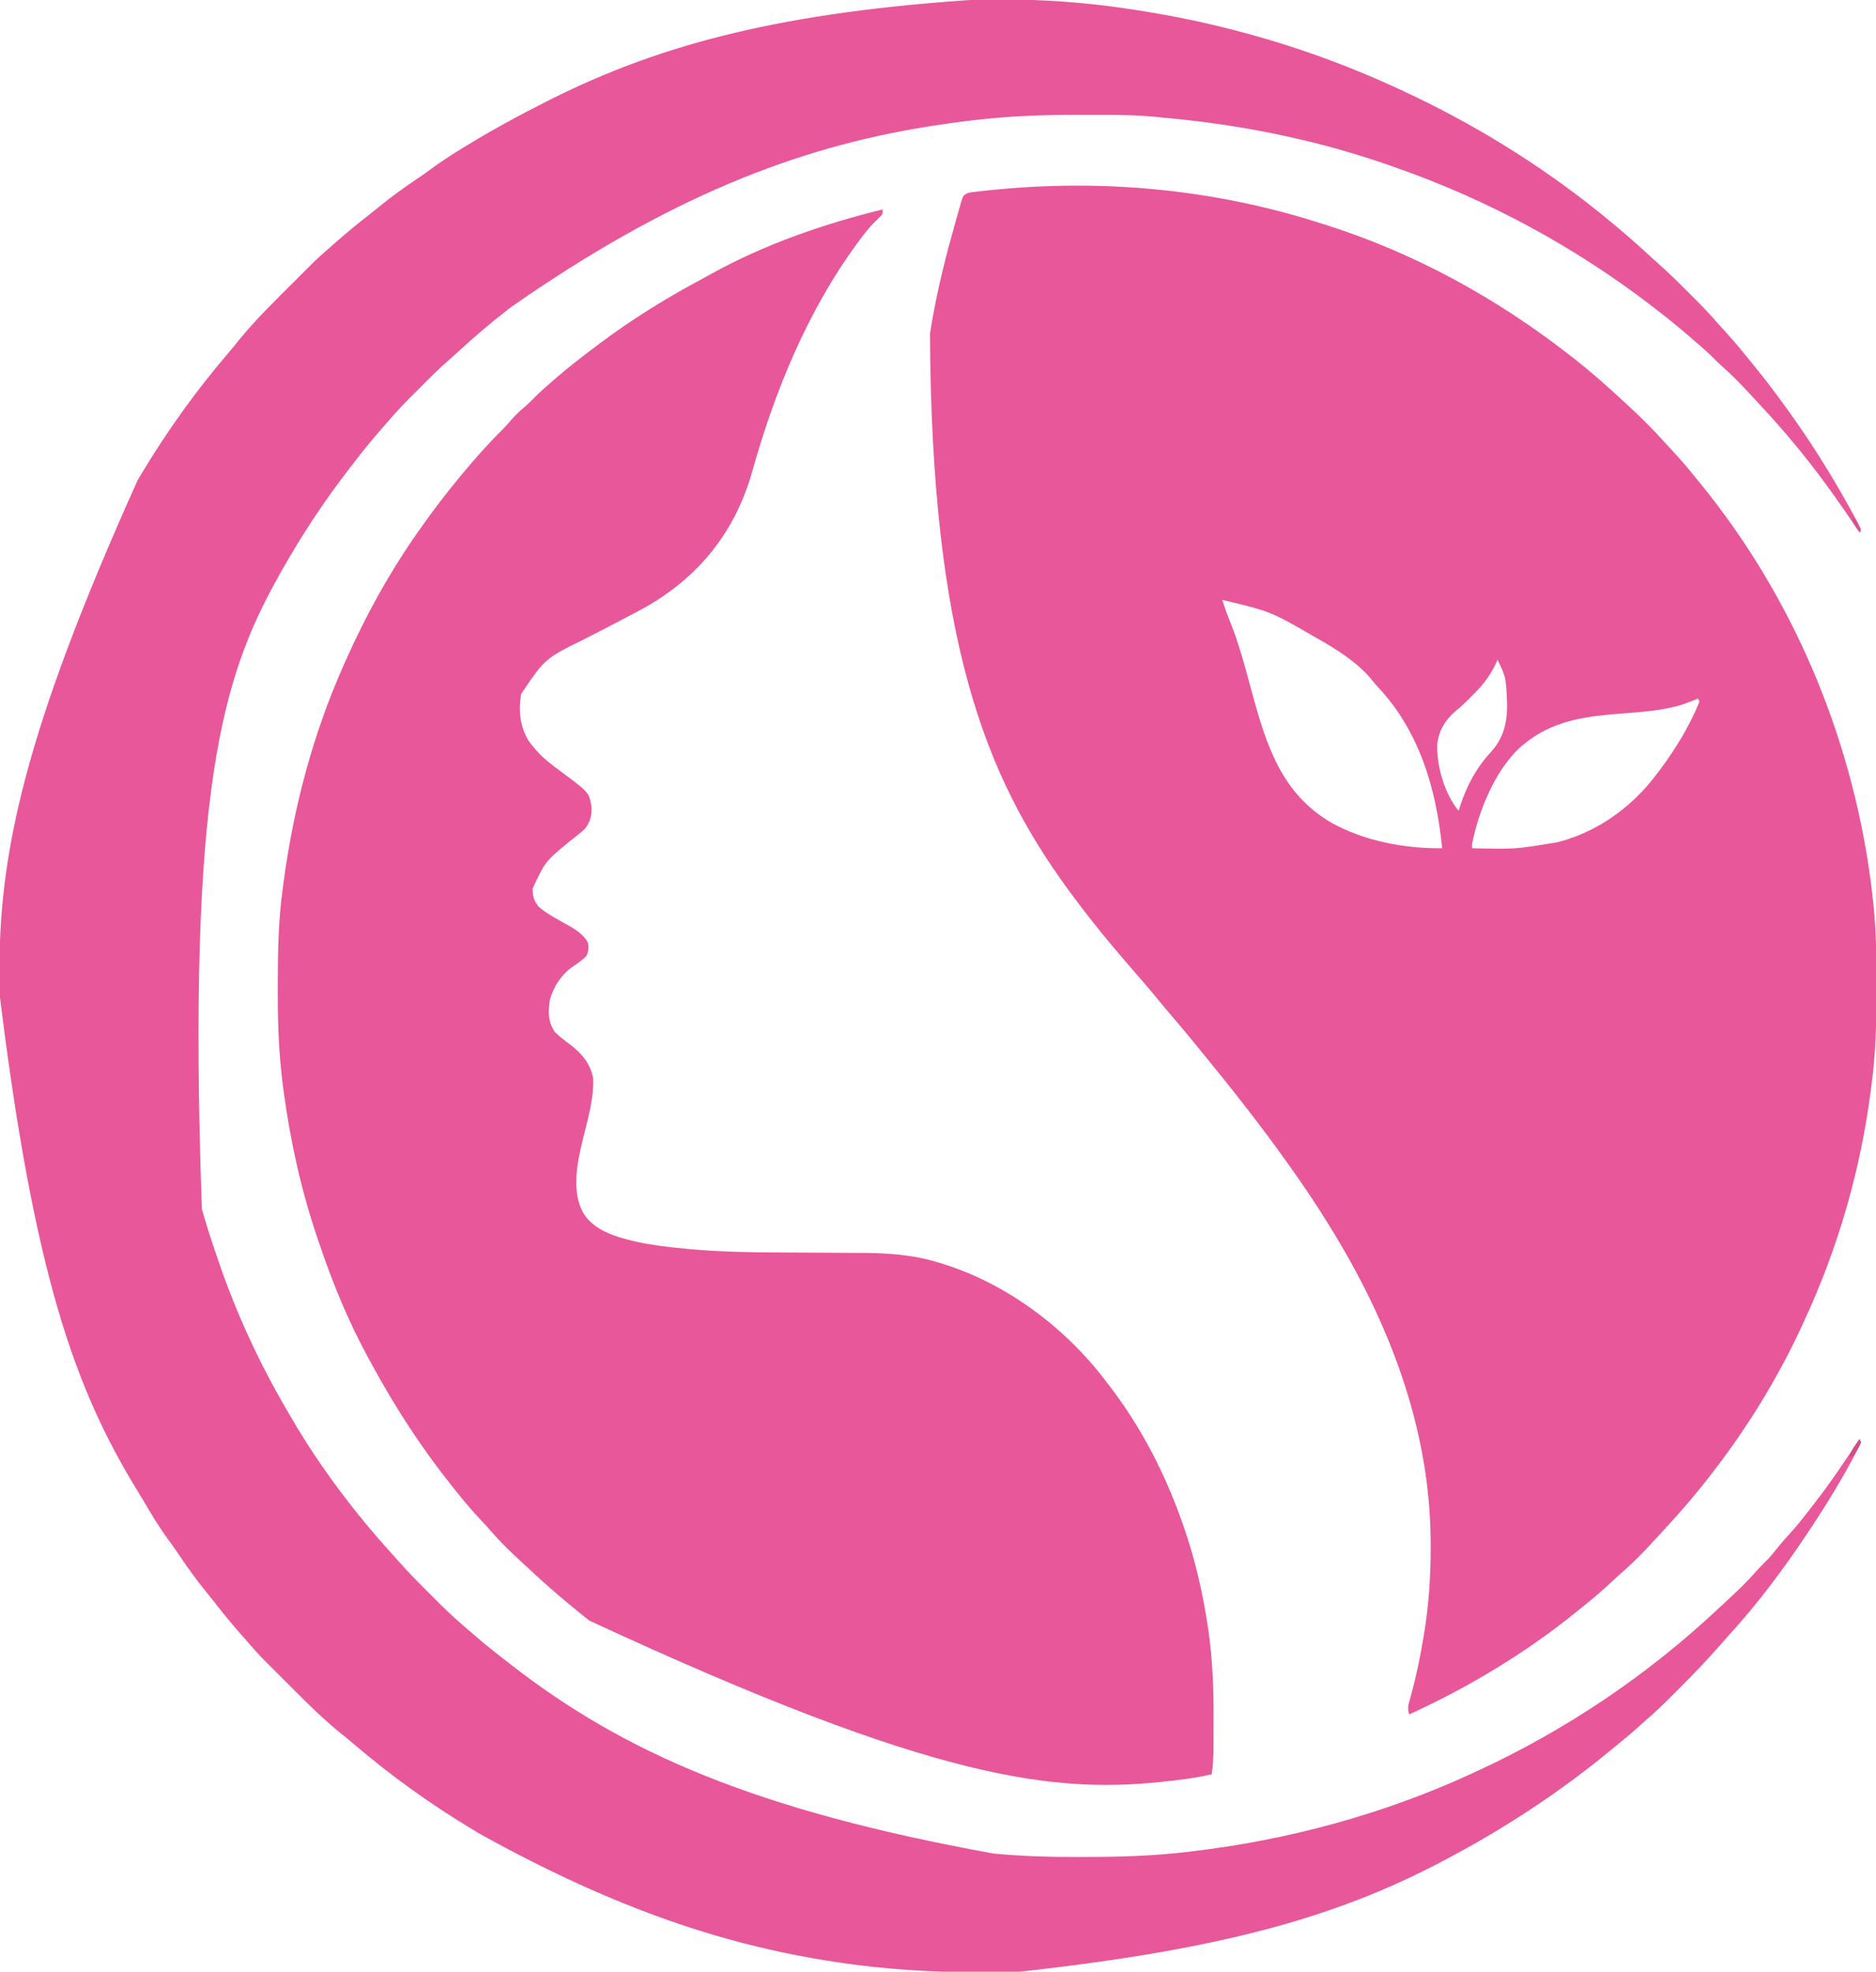
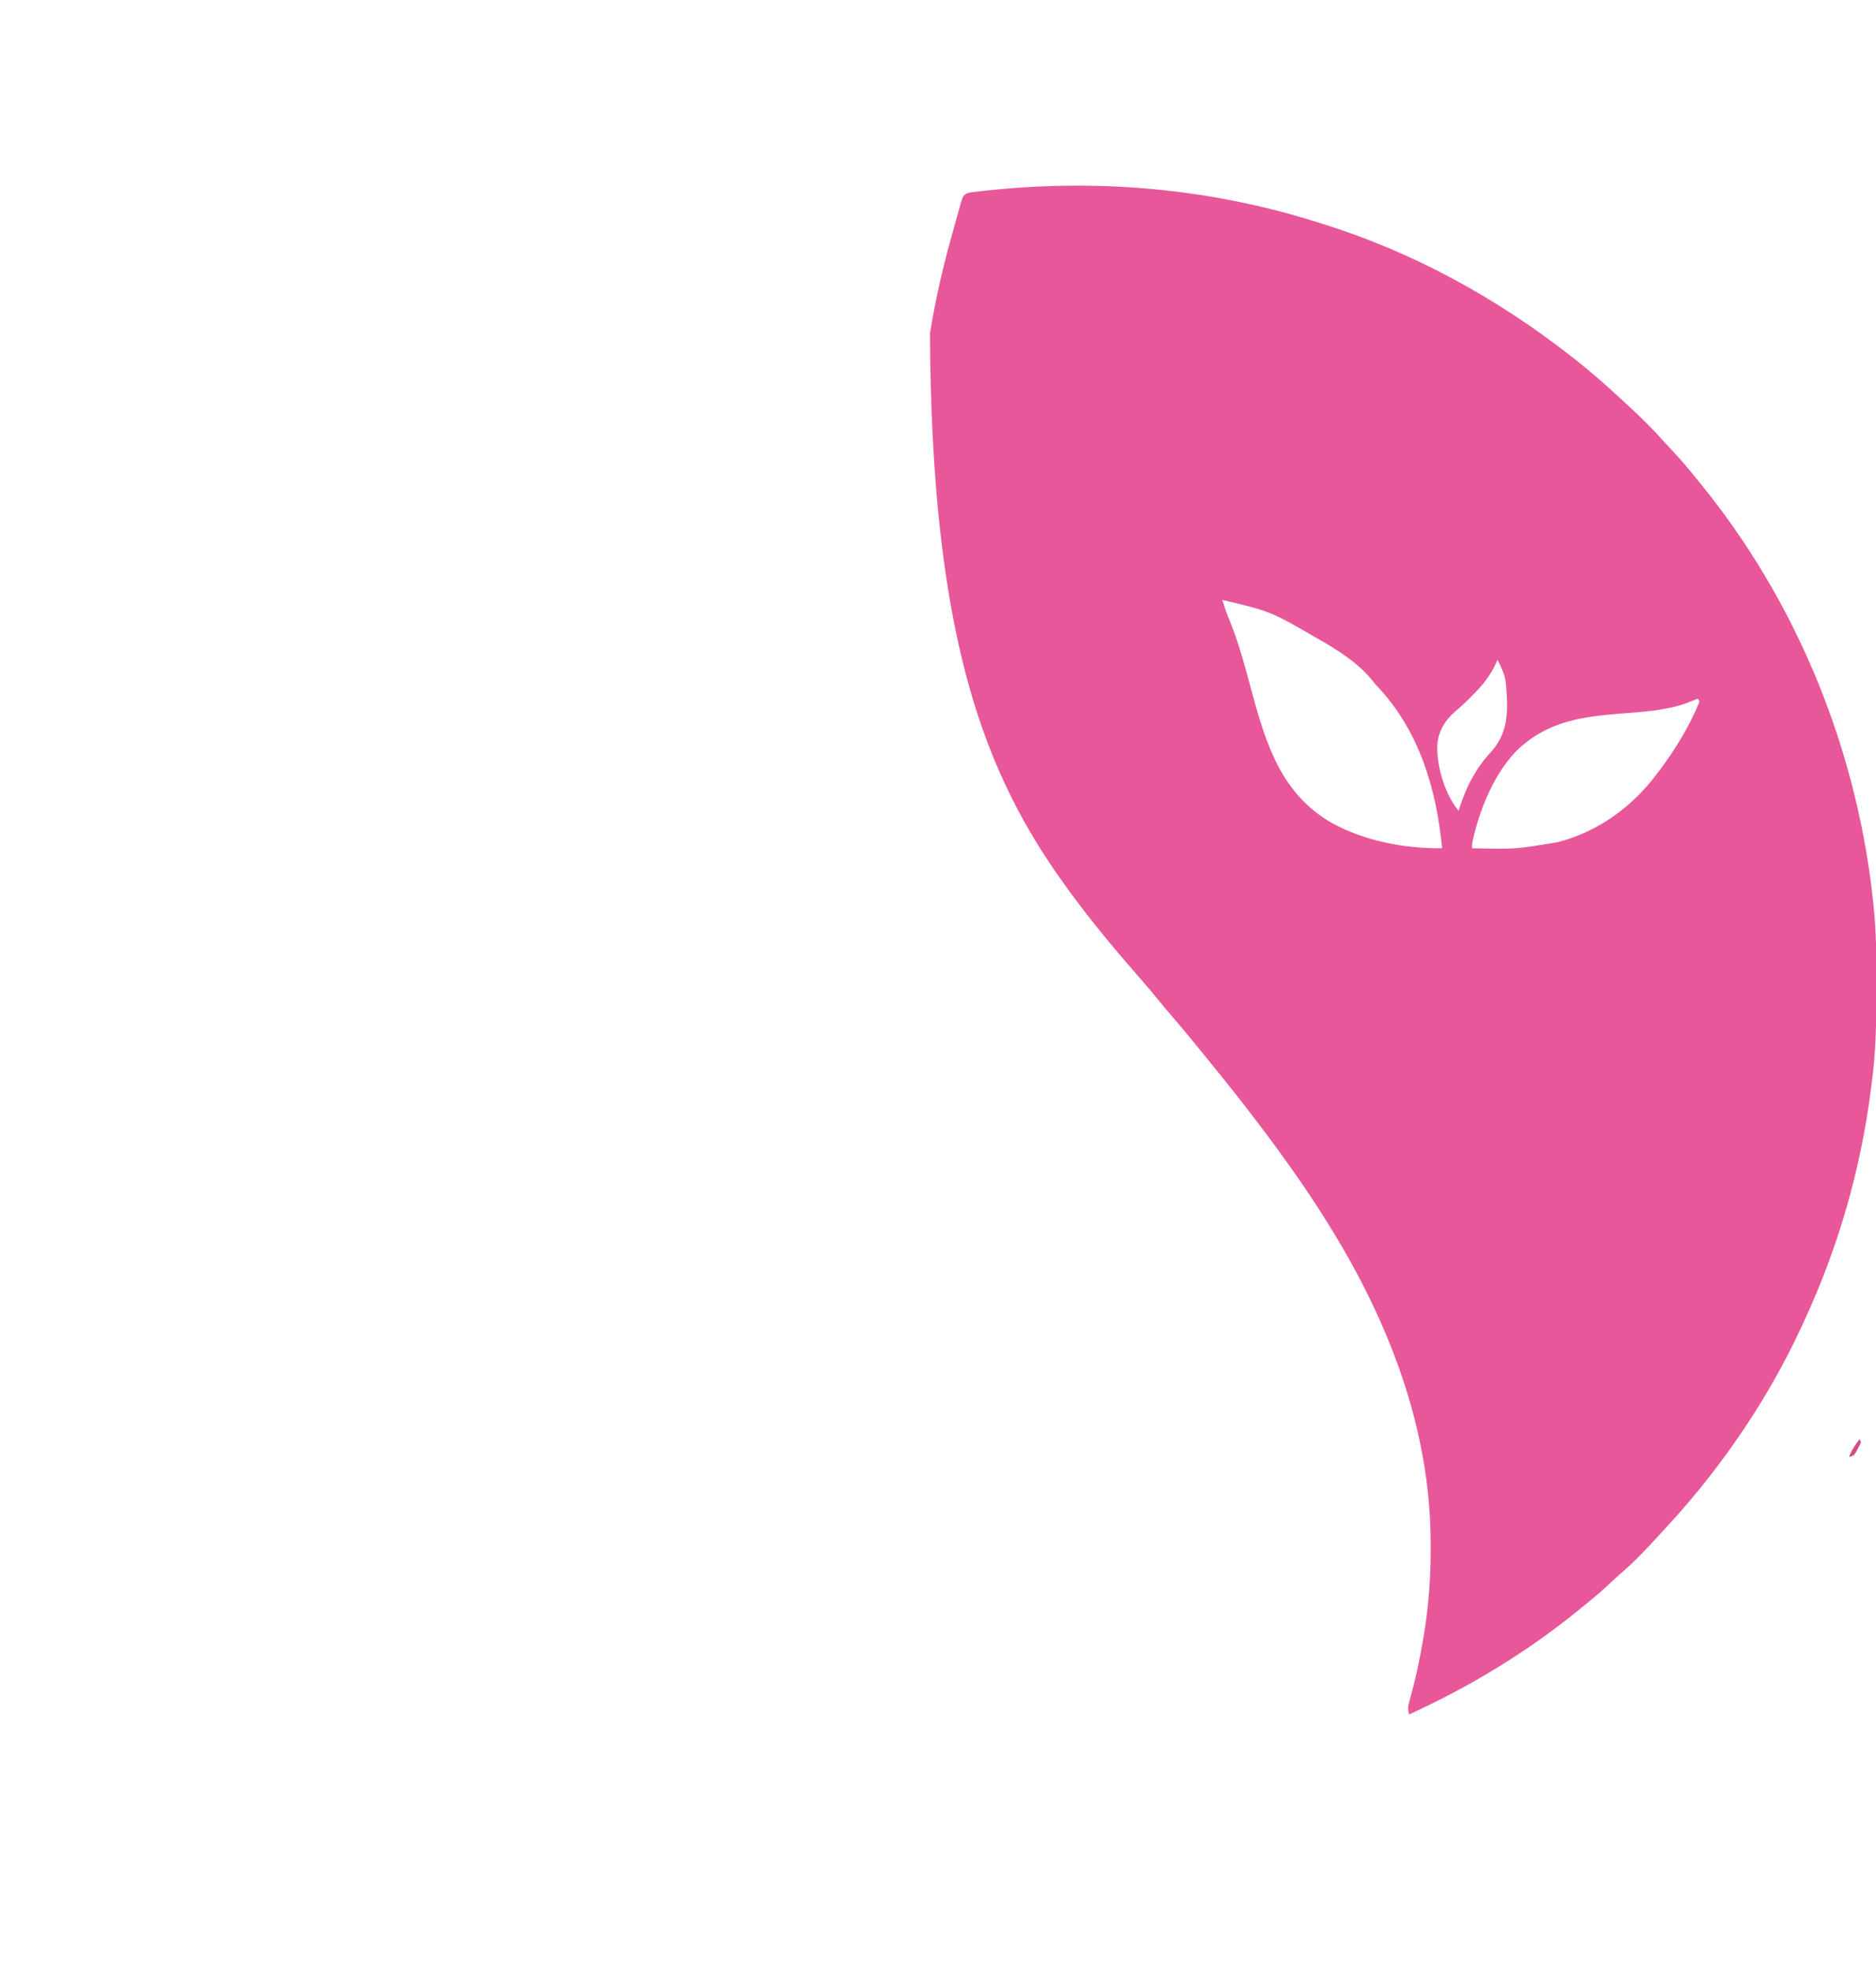
<svg xmlns="http://www.w3.org/2000/svg" version="1.1" width="1254" height="1318">
  <path d="M0 0 C1.505 0.471 1.505 0.471 3.041 0.952 C63.03 19.769 118.597 50.325 168 89 C168.919 89.715 169.838 90.431 170.785 91.168 C181.707 99.781 192.164 108.977 202.338 118.456 C204.192 120.178 206.055 121.89 207.918 123.602 C216.028 131.088 223.649 138.77 231 147 C232.519 148.639 234.046 150.27 235.573 151.901 C241.326 158.059 246.743 164.411 252 171 C252.921 172.13 253.843 173.259 254.766 174.387 C316.182 249.803 355.192 342.23 368.25 438.438 C368.401 439.547 368.552 440.657 368.708 441.8 C369.185 445.529 369.607 449.262 370 453 C370.087 453.81 370.174 454.62 370.264 455.455 C372.068 472.716 372.363 489.936 372.318 507.273 C372.312 509.47 372.31 511.666 372.307 513.863 C372.271 534.72 371.868 555.305 369 576 C368.834 577.297 368.667 578.595 368.496 579.932 C361.651 633.331 346.613 685.157 324 734 C323.524 735.035 323.049 736.069 322.559 737.135 C306.485 771.952 286.431 804.649 263 835 C262.587 835.538 262.174 836.075 261.749 836.629 C251.895 849.437 241.41 861.633 230.415 873.472 C228.924 875.082 227.442 876.7 225.961 878.32 C218.402 886.578 210.797 894.703 202.285 901.996 C199.935 904.057 197.65 906.174 195.367 908.307 C189.113 914.145 182.691 919.664 176 925 C174.824 925.956 173.648 926.913 172.473 927.871 C138.306 955.626 100.013 978.739 60 997 C58.792 993.497 59.227 991.281 60.223 987.75 C60.511 986.685 60.8 985.62 61.097 984.522 C61.416 983.36 61.734 982.197 62.062 981 C65.04 969.621 67.381 958.226 69.312 946.625 C69.435 945.907 69.557 945.189 69.684 944.45 C73.036 924.668 74.391 904.927 74.312 884.875 C74.311 883.901 74.309 882.927 74.307 881.923 C74.069 805.95 46.542 734.929 7 671 C6.393 670.015 5.785 669.031 5.16 668.016 C-3.101 654.681 -11.875 641.756 -21 629 C-21.55 628.227 -22.101 627.453 -22.668 626.657 C-30.549 615.591 -38.685 604.743 -47 594 C-47.569 593.262 -48.137 592.525 -48.723 591.765 C-56.99 581.044 -65.417 570.47 -74 560 C-74.824 558.992 -75.647 557.984 -76.496 556.945 C-77.963 555.15 -79.432 553.356 -80.902 551.562 C-82.315 549.837 -83.724 548.107 -85.129 546.375 C-89.849 540.566 -94.674 534.859 -99.56 529.19 C-102.572 525.688 -105.53 522.152 -108.438 518.562 C-113.599 512.208 -118.988 506.057 -124.362 499.883 C-139.255 482.757 -153.597 465.327 -167 447 C-167.528 446.278 -168.057 445.557 -168.601 444.813 C-223.548 369.373 -259.35 279.011 -260.367 73.985 C-256.702 50.815 -251.365 28.041 -244.98 5.479 C-244.342 3.214 -243.717 0.946 -243.105 -1.327 C-242.297 -4.314 -241.439 -7.282 -240.562 -10.25 C-240.335 -11.119 -240.108 -11.989 -239.873 -12.885 C-238.159 -18.37 -238.159 -18.37 -235.302 -19.924 C-232.857 -20.541 -230.515 -20.789 -228 -21 C-226.909 -21.131 -225.817 -21.261 -224.693 -21.396 C-220.779 -21.845 -216.862 -22.217 -212.938 -22.562 C-212.219 -22.627 -211.5 -22.691 -210.76 -22.757 C-139.74 -29.006 -67.96 -21.718 0 0 Z M-65 252 C-63.572 256.461 -62.093 260.875 -60.309 265.207 C-55.698 276.472 -52.198 287.899 -49 299.625 C-48.788 300.401 -48.576 301.177 -48.357 301.977 C-47.299 305.857 -46.245 309.737 -45.192 313.619 C-35.586 348.983 -25.295 381.807 8.199 401.094 C30.035 413.177 57.203 418.386 82 418 C78.08 378.352 66.829 339.801 39.008 310.184 C37 308 37 308 34.957 305.422 C25.803 294.094 11.54 285.096 -1 278 C-2.073 277.388 -2.073 277.388 -3.168 276.763 C-32.691 259.698 -32.691 259.698 -65 252 Z M119 292 C118.671 292.75 118.343 293.5 118.004 294.273 C114.366 302.101 110.061 307.899 104 314 C103.242 314.784 102.484 315.567 101.703 316.375 C98.207 319.943 94.662 323.317 90.812 326.5 C83.972 332.399 79.63 339.508 78.75 348.574 C78.141 362.819 83.676 381.806 93 393 C93.392 391.762 93.784 390.525 94.188 389.25 C98.879 375.328 104.914 364.14 114.922 353.332 C124.546 342.532 125.963 330.628 125.229 316.642 C124.445 303.372 124.445 303.372 119 292 Z M253 318 C252.175 318.326 251.35 318.652 250.5 318.988 C248.768 319.644 248.768 319.644 247 320.312 C245.886 320.742 244.773 321.171 243.625 321.613 C229.448 326.249 214.257 326.965 199.499 328.154 C175.923 330.08 154.635 333.238 136 349 C135.345 349.553 134.69 350.106 134.016 350.676 C117.226 366.195 106.441 393.009 102 415 C102 415.99 102 416.98 102 418 C130.74 418.714 130.74 418.714 159 414 C159.694 413.818 160.388 413.636 161.103 413.449 C186.839 406.414 209.028 390.135 225 369 C225.777 367.988 226.555 366.976 227.355 365.934 C237.736 352.106 247.543 336.08 254 320 C253.67 319.34 253.34 318.68 253 318 Z " fill="#E85799" transform="translate(882,149)" />
-   <path d="M0 0 C0 3 0 3 -1.497 4.72 C-2.175 5.345 -2.853 5.97 -3.551 6.613 C-7.917 10.826 -11.577 15.321 -15.188 20.188 C-15.832 21.054 -16.476 21.921 -17.14 22.813 C-50.187 67.91 -72.116 121.382 -87.122 174.964 C-98.358 214.959 -122.28 245.227 -158.442 265.791 C-162.269 267.911 -166.128 269.965 -170 272 C-171.319 272.696 -171.319 272.696 -172.665 273.405 C-181.44 278.025 -190.233 282.608 -199.086 287.078 C-225.559 300.066 -225.559 300.066 -241.582 323.762 C-243.613 334.637 -242.466 345.667 -236.68 355.168 C-235.222 357.228 -233.673 359.111 -232 361 C-231.471 361.61 -230.943 362.219 -230.398 362.848 C-226.061 367.5 -221.157 371.231 -216.062 375 C-196.222 389.68 -196.222 389.68 -194.629 399.223 C-194.308 404.895 -195.49 409.502 -199 414 C-202.493 417.228 -206.246 420.085 -210 423 C-225.62 436.025 -225.62 436.025 -234 454 C-234 459.049 -233.133 462.039 -230 466 C-225.732 469.838 -220.744 472.587 -215.777 475.414 C-215.032 475.842 -214.286 476.269 -213.518 476.709 C-212.042 477.549 -210.558 478.375 -209.066 479.185 C-204.169 481.943 -199.915 485.088 -197 490 C-196.403 493.44 -196.539 495.8 -198 499 C-200.696 501.799 -203.77 503.86 -207 506 C-214.589 511.349 -219.918 519.271 -222.438 528.25 C-223.64 536.266 -223.771 543.133 -219 550 C-215.874 552.98 -212.487 555.619 -209.016 558.182 C-201.142 564.055 -195.168 571.222 -193.461 581.129 C-193.122 594.681 -196.95 607.538 -200.171 620.592 C-203.987 636.277 -208.382 656.095 -200 671 C-192.473 683.066 -177.556 687.026 -164.492 690.094 C-153.803 692.416 -143.003 693.655 -132.125 694.688 C-130.874 694.807 -129.623 694.926 -128.334 695.049 C-109.875 696.677 -91.368 697.134 -72.845 697.199 C-69.691 697.211 -66.538 697.231 -63.384 697.252 C-54.437 697.313 -45.49 697.368 -36.543 697.401 C-31.018 697.423 -25.493 697.458 -19.968 697.502 C-17.894 697.516 -15.82 697.525 -13.746 697.528 C3.391 697.558 20.335 698.754 36.812 703.812 C37.685 704.073 38.558 704.334 39.457 704.603 C82.464 717.738 121.907 747.258 149 783 C149.491 783.631 149.982 784.262 150.488 784.913 C172.117 812.754 188.268 843.826 200 877 C200.361 878.016 200.722 879.033 201.093 880.08 C208.686 901.797 213.863 924.204 217.312 946.938 C217.46 947.904 217.607 948.871 217.759 949.867 C220.468 969.181 221.312 988.476 221.206 1007.96 C221.187 1011.487 221.185 1015.014 221.186 1018.541 C221.181 1020.818 221.175 1023.094 221.168 1025.371 C221.167 1026.409 221.166 1027.446 221.165 1028.515 C221.126 1034.42 220.76 1040.143 220 1046 C212.132 1047.926 204.223 1049.026 196.188 1050 C195.124 1050.13 195.124 1050.13 194.04 1050.262 C116.421 1059.597 37.619 1051.721 -196.129 943.289 C-200.792 939.572 -205.418 935.817 -210 932 C-210.51 931.576 -211.021 931.152 -211.546 930.715 C-219.037 924.482 -226.319 918.065 -233.456 911.431 C-235.072 909.933 -236.697 908.444 -238.324 906.957 C-246.581 899.4 -254.704 891.796 -261.996 883.285 C-264.057 880.935 -266.174 878.65 -268.308 876.366 C-274.145 870.114 -279.682 863.705 -285 857 C-285.848 855.945 -286.695 854.891 -287.543 853.836 C-307.679 828.647 -325.301 801.689 -340.704 773.379 C-341.561 771.806 -342.422 770.236 -343.288 768.668 C-357.113 743.578 -367.906 717.13 -377 690 C-377.358 688.948 -377.716 687.896 -378.084 686.812 C-388.676 655.555 -395.797 623.314 -400.25 590.625 C-400.477 588.973 -400.477 588.973 -400.708 587.288 C-401.19 583.53 -401.614 579.769 -402 576 C-402.131 574.727 -402.131 574.727 -402.264 573.429 C-403.977 556.153 -404.365 538.936 -404.318 521.586 C-404.312 519.466 -404.31 517.346 -404.307 515.225 C-404.27 494.671 -403.823 474.392 -401 454 C-400.821 452.644 -400.642 451.287 -400.464 449.931 C-393.802 399.679 -380.717 350.323 -360 304 C-359.504 302.886 -359.008 301.772 -358.497 300.624 C-345.715 272.089 -330.795 244.732 -313 219 C-312.526 218.313 -312.051 217.626 -311.562 216.918 C-302.257 203.491 -292.458 190.557 -282 178 C-281.581 177.495 -281.163 176.99 -280.731 176.47 C-272.127 166.104 -263.205 156.031 -253.57 146.605 C-251.81 144.806 -250.192 142.918 -248.562 141 C-245.625 137.59 -242.464 134.688 -239.035 131.781 C-236.926 129.936 -234.964 127.999 -233 126 C-229.164 122.12 -225.151 118.537 -221 115 C-220.077 114.199 -219.154 113.399 -218.203 112.574 C-209.423 105.001 -200.278 97.95 -191 91 C-190.347 90.51 -189.694 90.019 -189.021 89.514 C-167.314 73.256 -144.345 59.038 -120.413 46.294 C-118.339 45.182 -116.281 44.048 -114.23 42.895 C-78.877 23.299 -39.172 9.6 0 0 Z " fill="#E85799" transform="translate(590,140)" />
-   <path d="M0 0 C3.871 0.017 7.742 0.007 11.613 -0.01 C40.813 -0.12 69.815 1.795 98.708 6.141 C99.567 6.267 100.427 6.394 101.312 6.524 C163.045 15.622 222.988 33.179 279.646 59.391 C280.648 59.853 281.65 60.315 282.683 60.791 C329.741 82.607 374.233 109.829 414.646 142.391 C416.04 143.511 416.04 143.511 417.462 144.653 C428.619 153.698 439.449 163.089 449.972 172.862 C451.226 174.008 452.493 175.141 453.766 176.266 C460.456 182.196 466.817 188.408 473.124 194.739 C474.838 196.458 476.557 198.172 478.276 199.885 C483.948 205.554 489.442 211.284 494.646 217.391 C496.265 219.167 497.89 220.938 499.521 222.704 C503.56 227.137 507.421 231.672 511.185 236.34 C512.978 238.564 514.784 240.773 516.606 242.973 C525.018 253.162 532.938 263.661 540.646 274.391 C541.235 275.212 541.825 276.032 542.432 276.877 C558.529 299.371 572.952 322.92 586.083 347.266 C586.467 347.968 586.85 348.669 587.246 349.392 C588.11 351.026 588.888 352.705 589.646 354.391 C589.316 355.051 588.986 355.711 588.646 356.391 C588.204 355.733 587.762 355.075 587.307 354.398 C573.598 334.015 559.518 314.165 543.646 295.391 C543.122 294.769 542.599 294.146 542.06 293.505 C535.345 285.527 528.425 277.769 521.296 270.16 C519.492 268.226 517.699 266.282 515.907 264.336 C509.758 257.685 503.618 251.218 496.778 245.27 C494.773 243.504 492.89 241.674 491.021 239.766 C487.401 236.096 483.557 232.745 479.646 229.391 C478.602 228.484 477.559 227.576 476.517 226.668 C468.423 219.645 460.149 212.912 451.646 206.391 C451.051 205.933 450.457 205.475 449.844 205.003 C398.063 165.202 340.239 134.016 278.646 112.391 C277.568 112.01 276.491 111.629 275.38 111.236 C229.841 95.239 182.682 85.196 134.708 80.141 C133.919 80.058 133.131 79.975 132.318 79.889 C127.098 79.345 121.874 78.849 116.646 78.391 C115.449 78.285 114.253 78.179 113.021 78.07 C98.883 77.006 84.689 77.147 70.521 77.141 C69.823 77.141 69.125 77.14 68.406 77.139 C45.367 77.126 22.55 77.76 -0.354 80.391 C-1.653 80.536 -2.952 80.68 -4.29 80.829 C-13.01 81.825 -21.684 83.032 -30.354 84.391 C-31.603 84.585 -32.852 84.779 -34.138 84.979 C-122.048 98.988 -207.885 132.547 -312.354 205.391 C-312.955 205.851 -313.555 206.311 -314.173 206.784 C-326.425 216.201 -338.123 226.204 -349.44 236.723 C-350.945 238.101 -352.454 239.476 -354.008 240.799 C-360.363 246.212 -366.22 252.106 -372.109 258.015 C-373.913 259.825 -375.722 261.629 -377.532 263.432 C-383.354 269.25 -389.042 275.099 -394.354 281.391 C-395.399 282.583 -396.446 283.773 -397.495 284.961 C-404.198 292.606 -410.684 300.368 -416.862 308.443 C-417.893 309.788 -418.928 311.13 -419.968 312.468 C-437.115 334.551 -452.688 358.001 -466.354 382.391 C-467.184 383.865 -467.184 383.865 -468.031 385.37 C-505.598 452.528 -529.295 527.265 -519.414 808.646 C-516.39 819.337 -512.958 829.883 -509.354 840.391 C-508.992 841.454 -508.63 842.516 -508.257 843.611 C-496.328 878.38 -480.981 911.715 -462.354 943.391 C-461.37 945.089 -460.386 946.787 -459.401 948.485 C-440.254 981.222 -417.134 1011.862 -391.615 1039.895 C-390.214 1041.442 -388.821 1042.996 -387.441 1044.561 C-381.4 1051.392 -375.036 1057.863 -368.579 1064.297 C-366.788 1066.083 -365.002 1067.874 -363.216 1069.667 C-357.431 1075.455 -351.61 1081.107 -345.354 1086.391 C-344.162 1087.436 -342.972 1088.483 -341.784 1089.532 C-334.108 1096.261 -326.298 1102.746 -318.204 1108.967 C-316.264 1110.461 -314.332 1111.967 -312.401 1113.473 C-237.953 1171.295 -150.298 1210.399 9.646 1239.391 C10.582 1239.477 11.518 1239.563 12.483 1239.652 C30.293 1241.248 48.019 1241.758 65.897 1241.709 C67.996 1241.704 70.096 1241.701 72.196 1241.698 C94.456 1241.658 116.524 1241.007 138.646 1238.391 C139.379 1238.306 140.113 1238.221 140.869 1238.134 C206.403 1230.525 270.746 1213.134 330.646 1185.391 C331.661 1184.922 332.677 1184.454 333.724 1183.971 C392.495 1156.699 446.555 1120.411 493.83 1076.089 C495.854 1074.196 497.889 1072.313 499.923 1070.43 C506.838 1064.006 513.621 1057.614 519.81 1050.477 C521.516 1048.539 523.287 1046.745 525.146 1044.954 C528.869 1041.299 532.066 1037.265 535.333 1033.204 C537.489 1030.581 539.721 1028.075 542.021 1025.579 C547.062 1020.03 551.664 1014.183 556.226 1008.239 C557.147 1007.041 558.07 1005.845 558.999 1004.653 C569.575 991.058 579.056 976.688 588.646 962.391 C588.976 963.051 589.306 963.711 589.646 964.391 C588.987 966.149 588.987 966.149 587.864 968.301 C587.442 969.113 587.021 969.925 586.586 970.761 C586.111 971.65 585.635 972.538 585.146 973.454 C584.651 974.384 584.157 975.314 583.648 976.273 C572.833 996.382 560.56 1015.575 547.646 1034.391 C547.178 1035.072 546.711 1035.752 546.23 1036.454 C532.306 1056.605 517.126 1076.216 500.575 1094.282 C498.794 1096.229 497.058 1098.206 495.333 1100.204 C486.613 1110.189 477.46 1119.742 468.071 1129.096 C466.379 1130.783 464.692 1132.475 463.005 1134.168 C457.386 1139.791 451.706 1145.241 445.646 1150.391 C444.038 1151.846 442.433 1153.303 440.833 1154.766 C435.584 1159.497 430.14 1163.95 424.646 1168.391 C423.414 1169.402 422.184 1170.414 420.954 1171.426 C388.858 1197.796 354.2 1220.683 317.646 1240.391 C316.808 1240.844 315.97 1241.297 315.107 1241.764 C245.353 1279.313 169.688 1302.961 25.259 1318.594 C24.501 1318.597 23.743 1318.6 22.963 1318.603 C18.934 1318.618 14.904 1318.627 10.875 1318.631 C7.635 1318.636 4.394 1318.649 1.154 1318.672 C-22.174 1318.834 -45.148 1317.786 -68.354 1315.391 C-69.852 1315.237 -69.852 1315.237 -71.38 1315.081 C-76.469 1314.545 -81.538 1313.917 -86.604 1313.204 C-87.336 1313.103 -88.068 1313.002 -88.823 1312.899 C-166.455 1302.128 -242.334 1276.9 -333.354 1226.391 C-334.966 1225.427 -336.578 1224.463 -338.19 1223.5 C-366.155 1206.715 -392.895 1187.572 -417.679 1166.365 C-420.938 1163.577 -424.247 1160.873 -427.604 1158.204 C-441.588 1146.739 -454.194 1133.649 -466.979 1120.891 C-467.686 1120.187 -468.392 1119.484 -469.12 1118.759 C-471.173 1116.712 -473.221 1114.662 -475.269 1112.61 C-475.878 1112.002 -476.488 1111.394 -477.117 1110.768 C-481.392 1106.47 -485.399 1101.983 -489.354 1097.391 C-490.4 1096.2 -491.447 1095.01 -492.495 1093.821 C-498.758 1086.676 -504.804 1079.418 -510.616 1071.903 C-512.46 1069.522 -514.337 1067.175 -516.249 1064.848 C-523.077 1056.518 -529.256 1047.883 -535.265 1038.946 C-537.512 1035.608 -539.826 1032.337 -542.21 1029.097 C-548.399 1020.674 -553.672 1011.747 -558.964 1002.742 C-560.191 1000.668 -561.435 998.606 -562.694 996.551 C-604.195 928.789 -631.693 852.45 -654.746 664.037 C-654.729 660.165 -654.739 656.295 -654.756 652.424 C-655.057 572.226 -639.076 491.888 -562.354 321.391 C-561.367 319.744 -560.38 318.097 -559.394 316.45 C-542.607 288.544 -523.504 261.813 -502.328 237.066 C-499.54 233.807 -496.836 230.499 -494.167 227.141 C-482.702 213.157 -469.612 200.552 -456.854 187.766 C-456.151 187.06 -455.447 186.353 -454.722 185.626 C-452.675 183.573 -450.625 181.524 -448.573 179.477 C-447.965 178.867 -447.357 178.257 -446.731 177.629 C-442.433 173.354 -437.947 169.346 -433.354 165.391 C-432.163 164.346 -430.973 163.299 -429.784 162.25 C-422.639 155.988 -415.382 149.942 -407.866 144.129 C-405.485 142.286 -403.138 140.408 -400.812 138.497 C-392.53 131.709 -383.953 125.554 -375.058 119.594 C-371.634 117.294 -368.299 114.897 -364.979 112.45 C-359.504 108.446 -353.866 104.779 -348.104 101.204 C-346.552 100.238 -346.552 100.238 -344.968 99.253 C-326.909 88.105 -308.297 77.953 -289.354 68.391 C-288.324 67.87 -287.294 67.35 -286.232 66.813 C-211.659 29.408 -129.972 8.333 0 0 Z " fill="#E85799" transform="translate(654.354,-0.391)" />
  <path d="M0 0 C0.33 0.66 0.66 1.32 1 2 C0.109 4.129 0.109 4.129 -1.25 6.562 C-1.688 7.368 -2.127 8.174 -2.578 9.004 C-4 11 -4 11 -7 12 C-5.443 7.329 -2.916 3.913 0 0 Z " fill="#D14E88" transform="translate(1243,962)" />
-   <path d="M0 0 C2.645 3.125 3.844 6.088 5 10 C1.919 7.227 0.312 4.937 -1 1 C-0.67 0.67 -0.34 0.34 0 0 Z " fill="#D4508C" transform="translate(1239,346)" />
</svg>